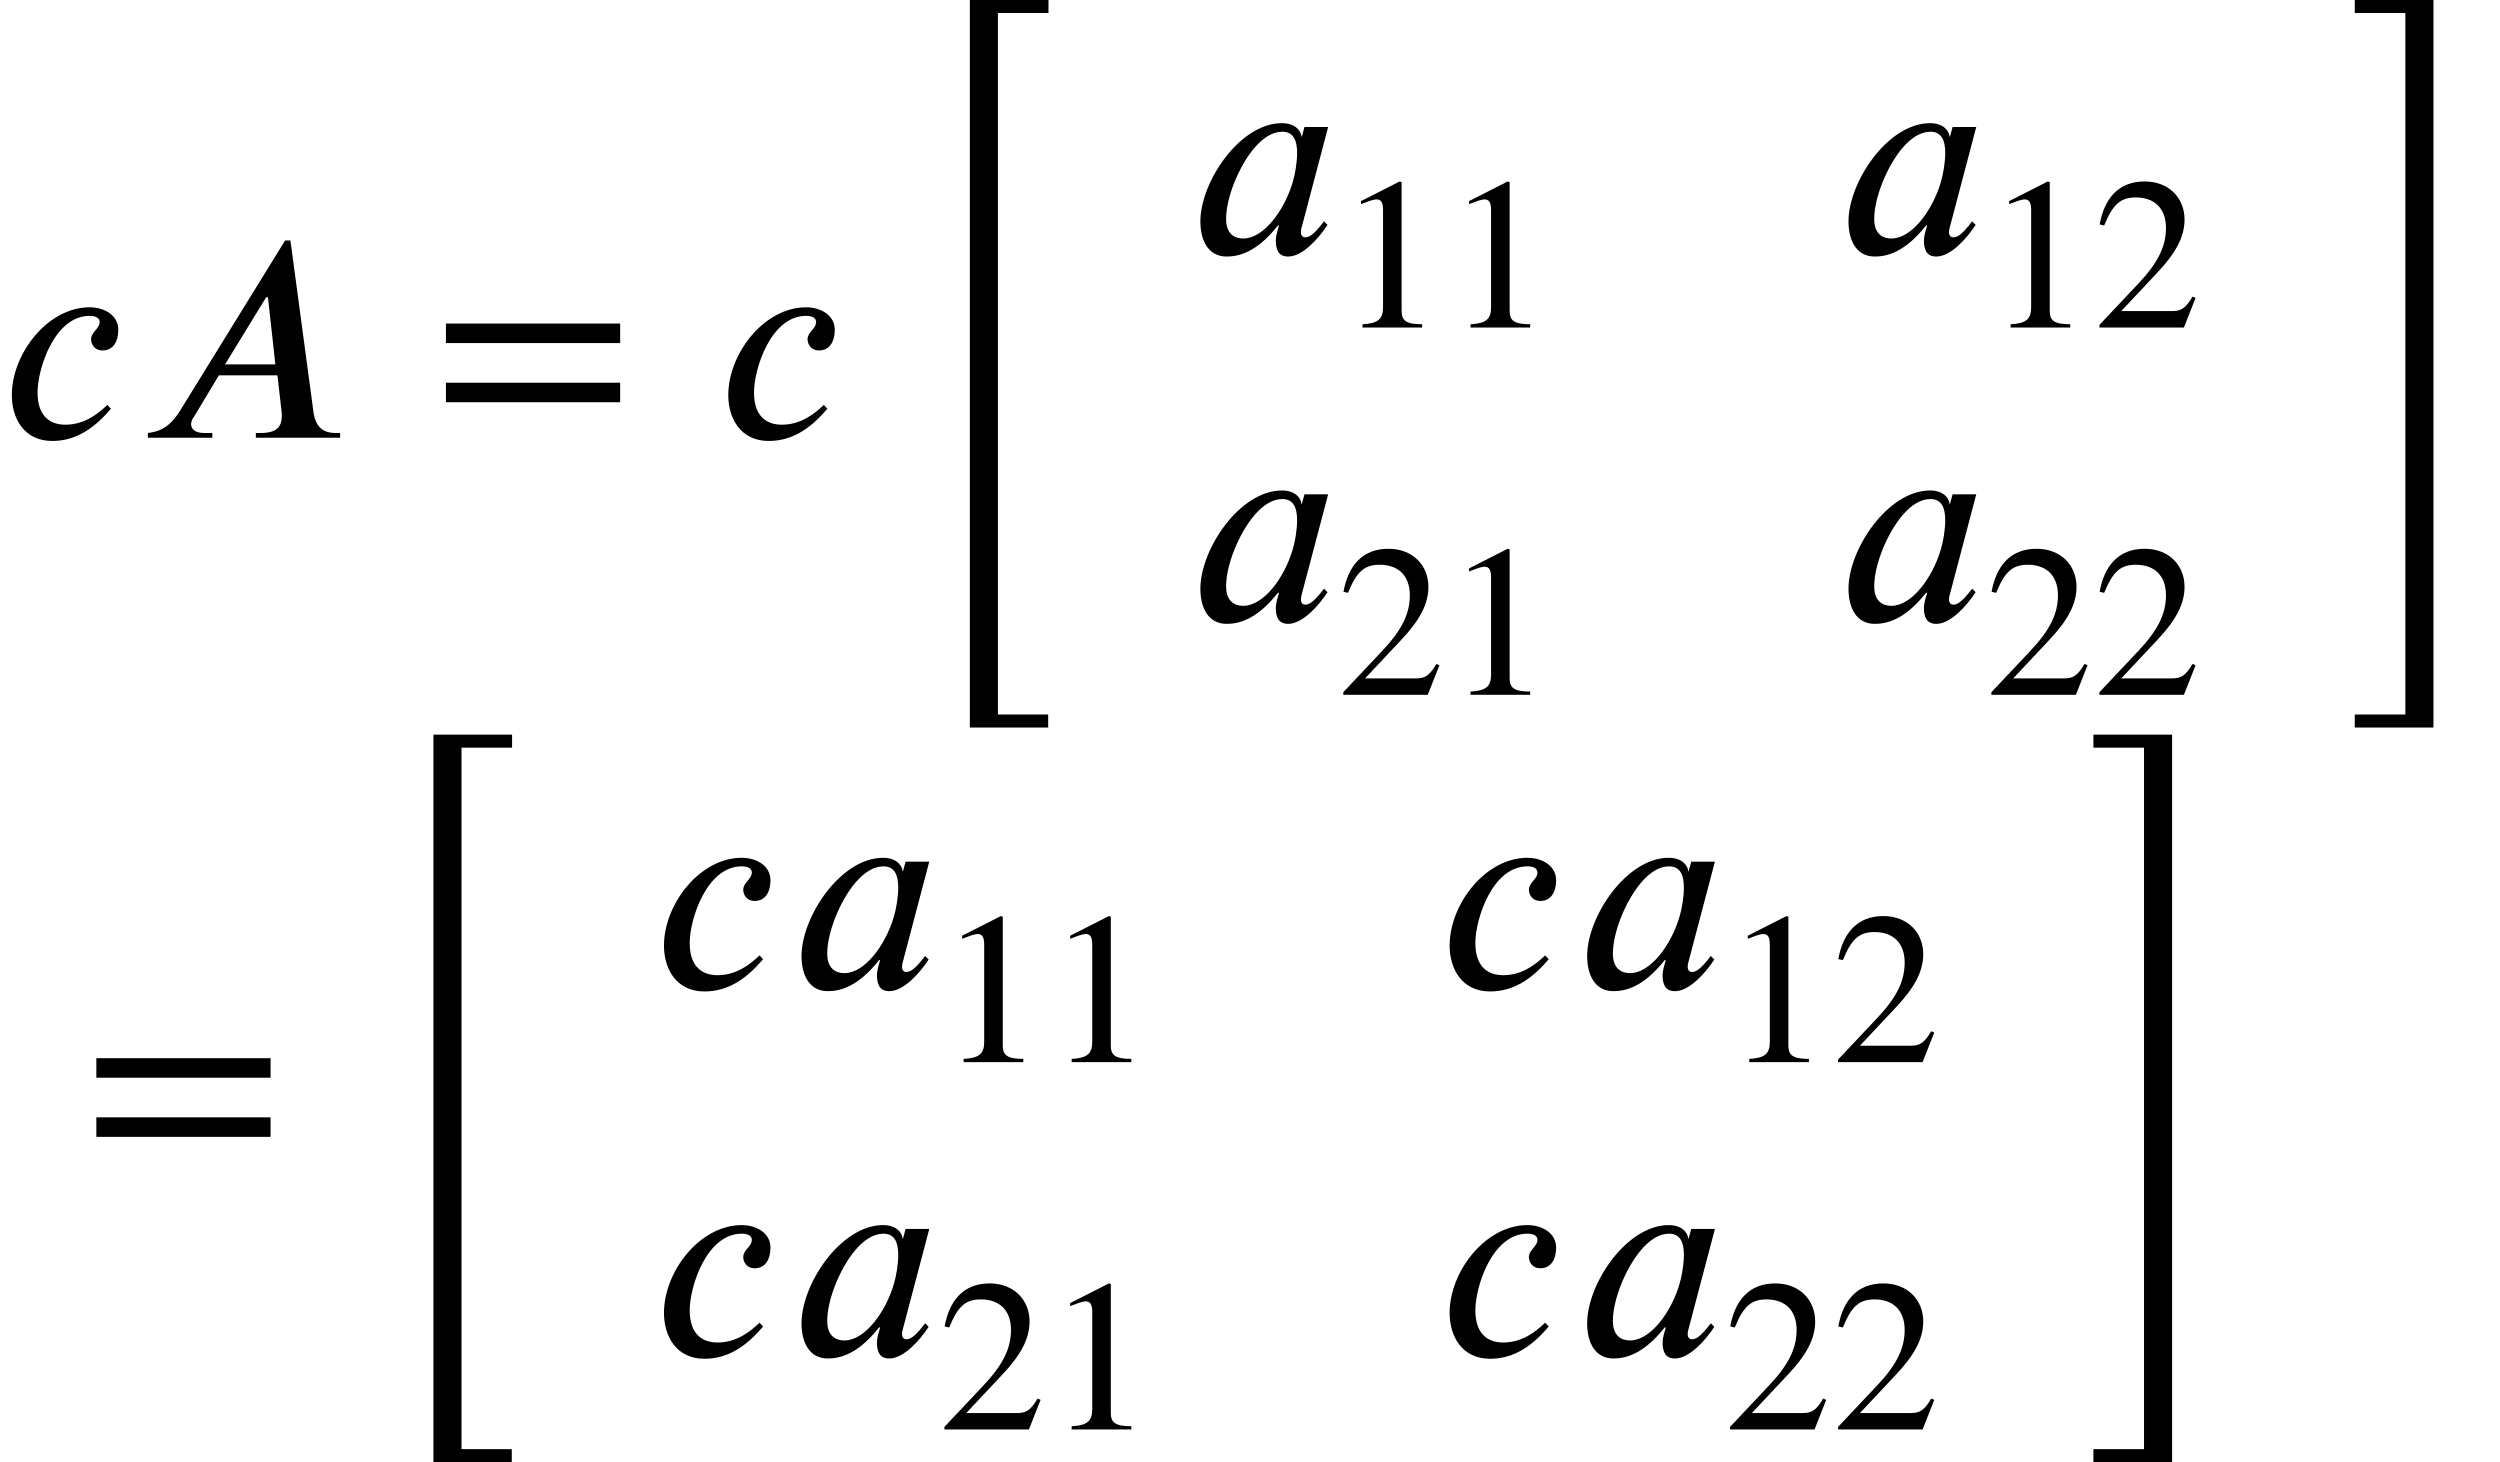
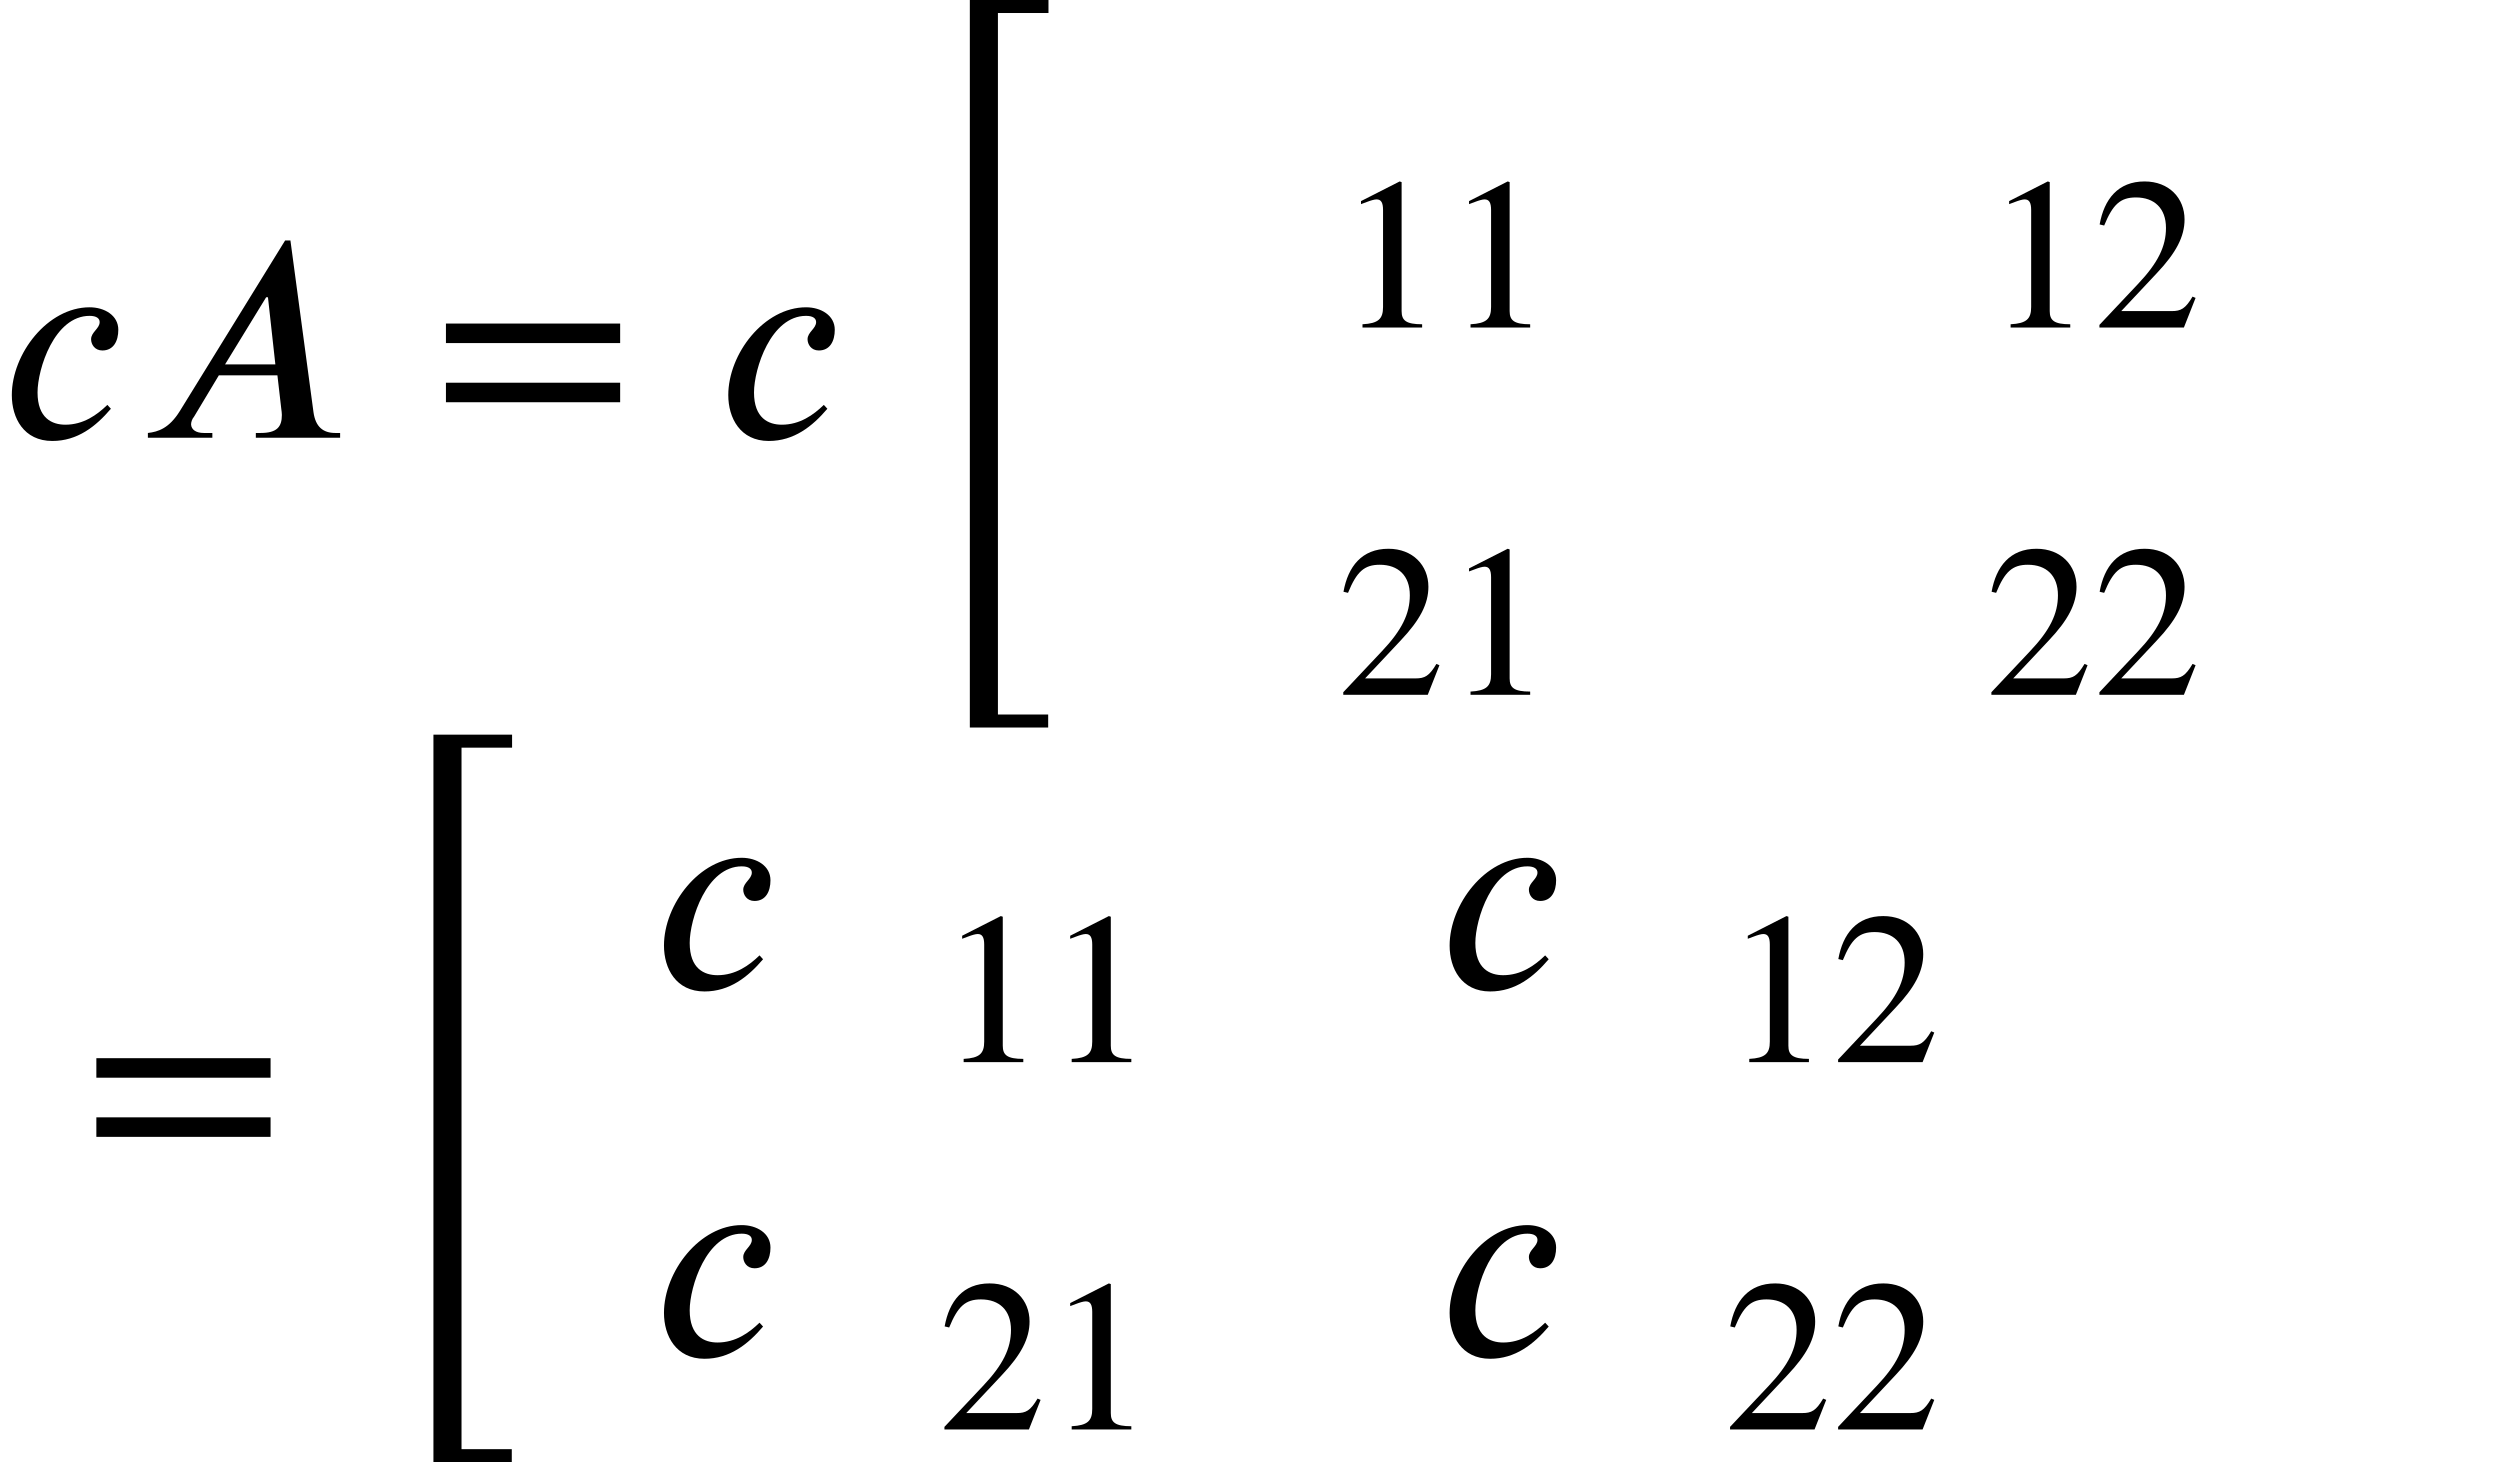
<svg xmlns="http://www.w3.org/2000/svg" xmlns:xlink="http://www.w3.org/1999/xlink" version="1.1" width="92.217pt" height="53.935pt" viewBox="75.716 57.914 92.217 53.935">
  <defs>
    <path id="g2-49" d="M3.14 0V-0.12C2.542 -0.12 2.383 -0.263 2.383 -0.606V-5.364L2.311 -5.388L0.885 -4.663V-4.551L1.1 -4.631C1.243 -4.686 1.379 -4.726 1.459 -4.726C1.626 -4.726 1.698 -4.607 1.698 -4.336V-0.757C1.698 -0.319 1.53 -0.151 0.94 -0.12V0H3.14Z" />
    <path id="g2-50" d="M3.778 -1.092L3.666 -1.14C3.403 -0.693 3.236 -0.606 2.901 -0.606H1.036L2.351 -2.008C3.061 -2.758 3.371 -3.355 3.371 -3.985C3.371 -4.774 2.798 -5.388 1.897 -5.388C0.917 -5.388 0.406 -4.734 0.239 -3.802L0.406 -3.762C0.725 -4.543 1.004 -4.798 1.578 -4.798C2.256 -4.798 2.686 -4.4 2.686 -3.674C2.686 -2.997 2.399 -2.391 1.65 -1.602L0.231 -0.096V0H3.347L3.778 -1.092Z" />
    <path id="g2-61" d="M5.077 -2.55V-3.076H0.383V-2.55H5.077ZM5.077 -0.956V-1.482H0.383V-0.956H5.077Z" />
    <path id="g0-52" d="M5.356 -0.24V-0.72H2.455V26.116H5.345V25.636H3.491V-0.24H5.356Z" />
-     <path id="g0-53" d="M3.087 26.116V-0.72H0.185V-0.24H2.051V25.636H0.185V26.116H3.087Z" />
    <use id="g3-61" xlink:href="#g2-61" transform="scale(1.369)" />
    <path id="g1-65" d="M7.473 0V-0.175H7.298C6.84 -0.175 6.567 -0.404 6.491 -0.938L5.64 -7.276H5.444L1.56 -0.982C1.167 -0.349 0.764 -0.218 0.382 -0.175V0H2.76V-0.175H2.444C2.16 -0.175 1.985 -0.295 1.975 -0.491C1.975 -0.567 2.007 -0.687 2.084 -0.775L3 -2.302H5.16L5.302 -1.069C5.313 -0.993 5.324 -0.905 5.324 -0.84C5.324 -0.404 5.149 -0.175 4.538 -0.175H4.364V0H7.473ZM5.084 -2.705H3.229L4.745 -5.182H4.811L5.084 -2.705Z" />
-     <path id="g1-97" d="M5.149 -4.669H4.276L4.178 -4.309H4.167C4.145 -4.549 3.916 -4.811 3.447 -4.811C1.876 -4.811 0.436 -2.629 0.436 -1.189C0.436 -0.491 0.72 0.109 1.407 0.109C1.833 0.109 2.509 -0.033 3.295 -1.036H3.338C3.284 -0.862 3.218 -0.633 3.218 -0.491C3.218 -0.142 3.316 0.109 3.676 0.109C4.2 0.109 4.789 -0.545 5.127 -1.058L4.996 -1.189C4.571 -0.622 4.407 -0.6 4.298 -0.6C4.211 -0.6 4.145 -0.665 4.145 -0.785C4.145 -0.884 4.156 -0.905 4.156 -0.905L5.149 -4.669ZM4.004 -3.72C4.004 -3.349 3.927 -2.913 3.84 -2.629C3.535 -1.593 2.771 -0.556 2.018 -0.556C1.724 -0.556 1.385 -0.698 1.385 -1.276C1.385 -1.658 1.495 -2.138 1.691 -2.629C2.062 -3.545 2.716 -4.495 3.458 -4.495C3.873 -4.495 4.004 -4.167 4.004 -3.72Z" />
    <path id="g1-99" d="M3.96 -1.211C3.578 -0.84 3.076 -0.48 2.411 -0.48C1.92 -0.48 1.385 -0.72 1.385 -1.669C1.385 -2.542 2.007 -4.495 3.305 -4.495C3.567 -4.495 3.676 -4.396 3.676 -4.265C3.676 -4.025 3.36 -3.895 3.36 -3.633C3.36 -3.447 3.491 -3.218 3.775 -3.218C4.189 -3.218 4.364 -3.567 4.364 -3.982C4.364 -4.516 3.851 -4.811 3.305 -4.811C1.756 -4.811 0.436 -3.098 0.436 -1.571C0.436 -0.731 0.873 0.12 1.931 0.12C2.858 0.12 3.535 -0.415 4.091 -1.069L3.96 -1.211Z" />
  </defs>
  <g id="page1">
    <use x="75.716" y="74.06" xlink:href="#g1-99" />
    <use x="80.789" y="74.06" xlink:href="#g1-65" />
    <use x="91.641" y="74.06" xlink:href="#g3-61" />
    <use x="102.144" y="74.06" xlink:href="#g1-99" />
    <use x="109.035" y="58.634" xlink:href="#g0-52" />
    <use x="119.558" y="67.268" xlink:href="#g1-97" />
    <use x="125.034" y="69.995" xlink:href="#g2-49" />
    <use x="129.019" y="69.995" xlink:href="#g2-49" />
    <use x="143.465" y="67.268" xlink:href="#g1-97" />
    <use x="148.941" y="69.995" xlink:href="#g2-49" />
    <use x="152.926" y="69.995" xlink:href="#g2-50" />
    <use x="119.558" y="80.817" xlink:href="#g1-97" />
    <use x="125.034" y="83.544" xlink:href="#g2-50" />
    <use x="129.019" y="83.544" xlink:href="#g2-49" />
    <use x="143.465" y="80.817" xlink:href="#g1-97" />
    <use x="148.941" y="83.544" xlink:href="#g2-50" />
    <use x="152.926" y="83.544" xlink:href="#g2-50" />
    <use x="162.391" y="58.634" xlink:href="#g0-53" />
    <use x="78.746" y="101.158" xlink:href="#g3-61" />
    <use x="89.249" y="85.733" xlink:href="#g0-52" />
    <use x="99.772" y="94.366" xlink:href="#g1-99" />
    <use x="104.845" y="94.366" xlink:href="#g1-97" />
    <use x="110.322" y="97.093" xlink:href="#g2-49" />
    <use x="114.307" y="97.093" xlink:href="#g2-49" />
    <use x="128.752" y="94.366" xlink:href="#g1-99" />
    <use x="133.825" y="94.366" xlink:href="#g1-97" />
    <use x="139.301" y="97.093" xlink:href="#g2-49" />
    <use x="143.287" y="97.093" xlink:href="#g2-50" />
    <use x="99.772" y="107.915" xlink:href="#g1-99" />
    <use x="104.845" y="107.915" xlink:href="#g1-97" />
    <use x="110.322" y="110.643" xlink:href="#g2-50" />
    <use x="114.307" y="110.643" xlink:href="#g2-49" />
    <use x="128.752" y="107.915" xlink:href="#g1-99" />
    <use x="133.825" y="107.915" xlink:href="#g1-97" />
    <use x="139.301" y="110.643" xlink:href="#g2-50" />
    <use x="143.287" y="110.643" xlink:href="#g2-50" />
    <use x="152.751" y="85.733" xlink:href="#g0-53" />
  </g>
</svg>